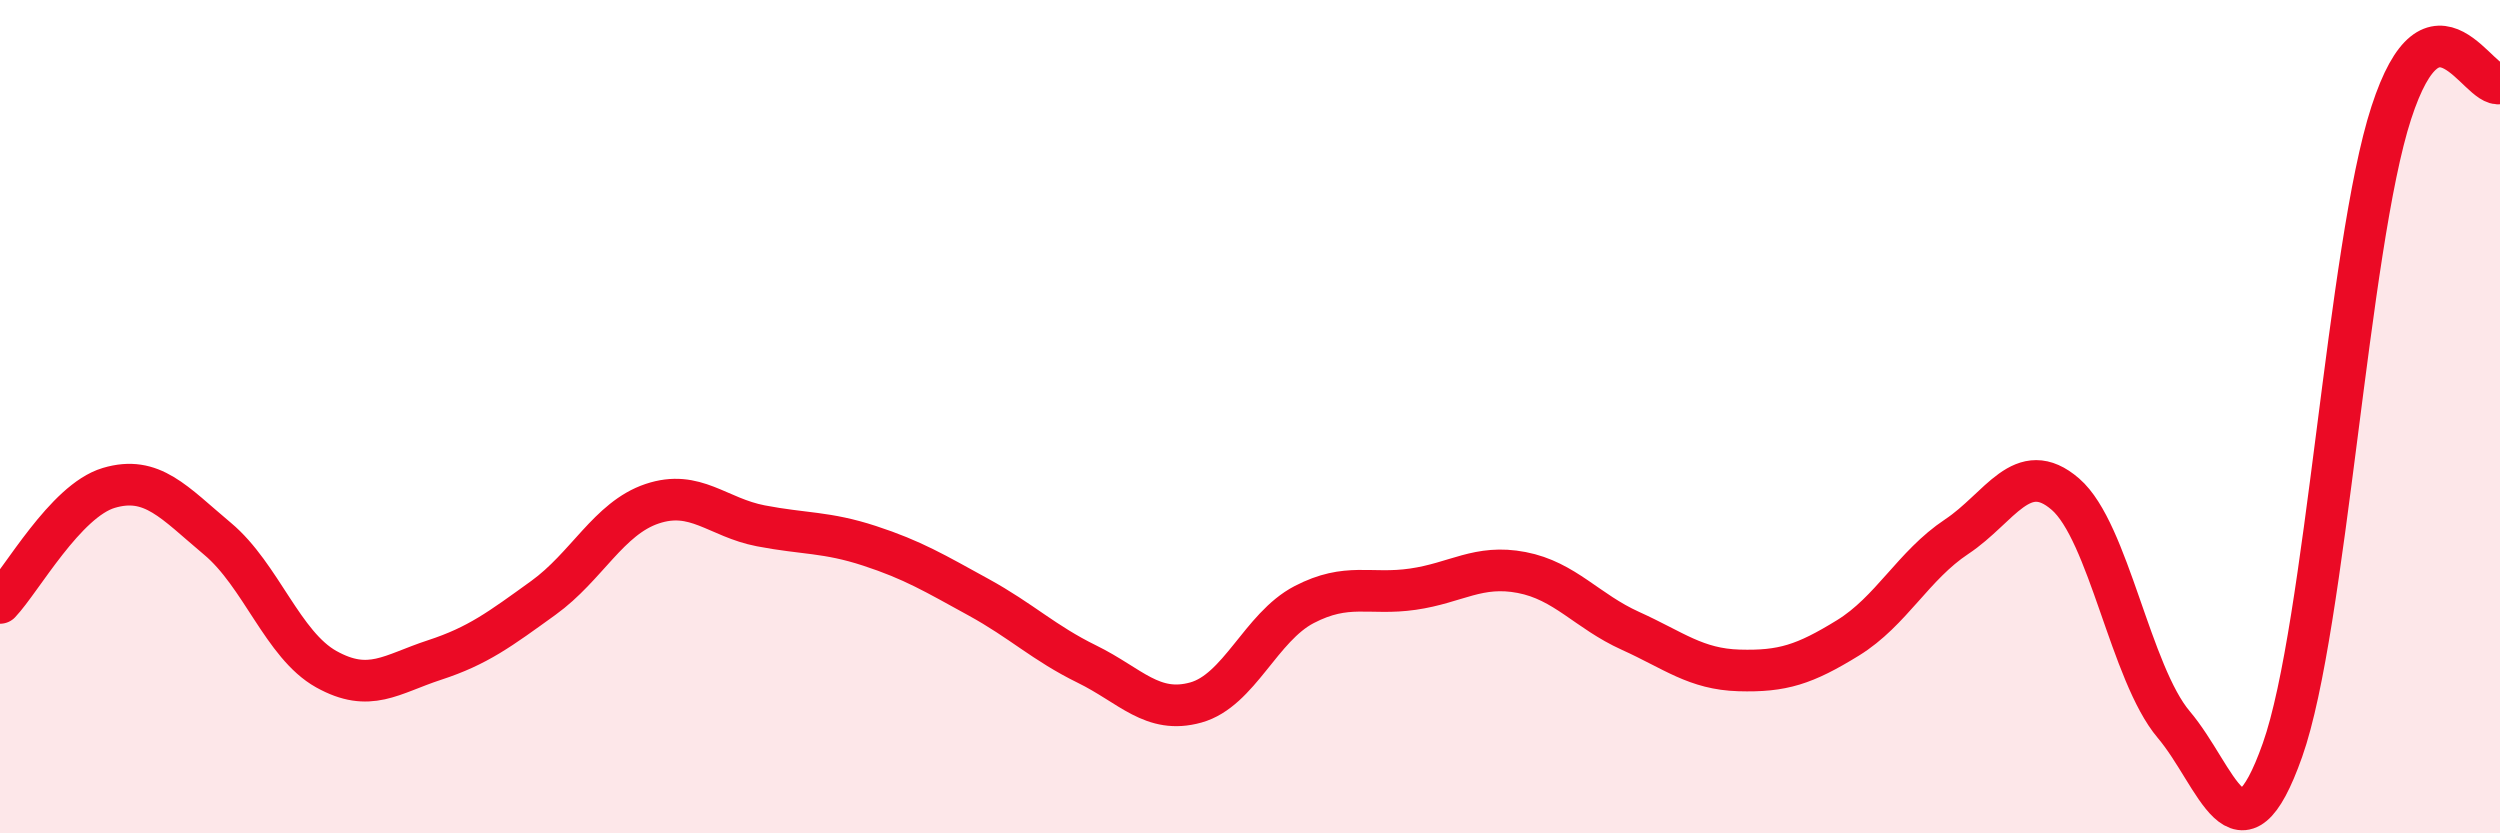
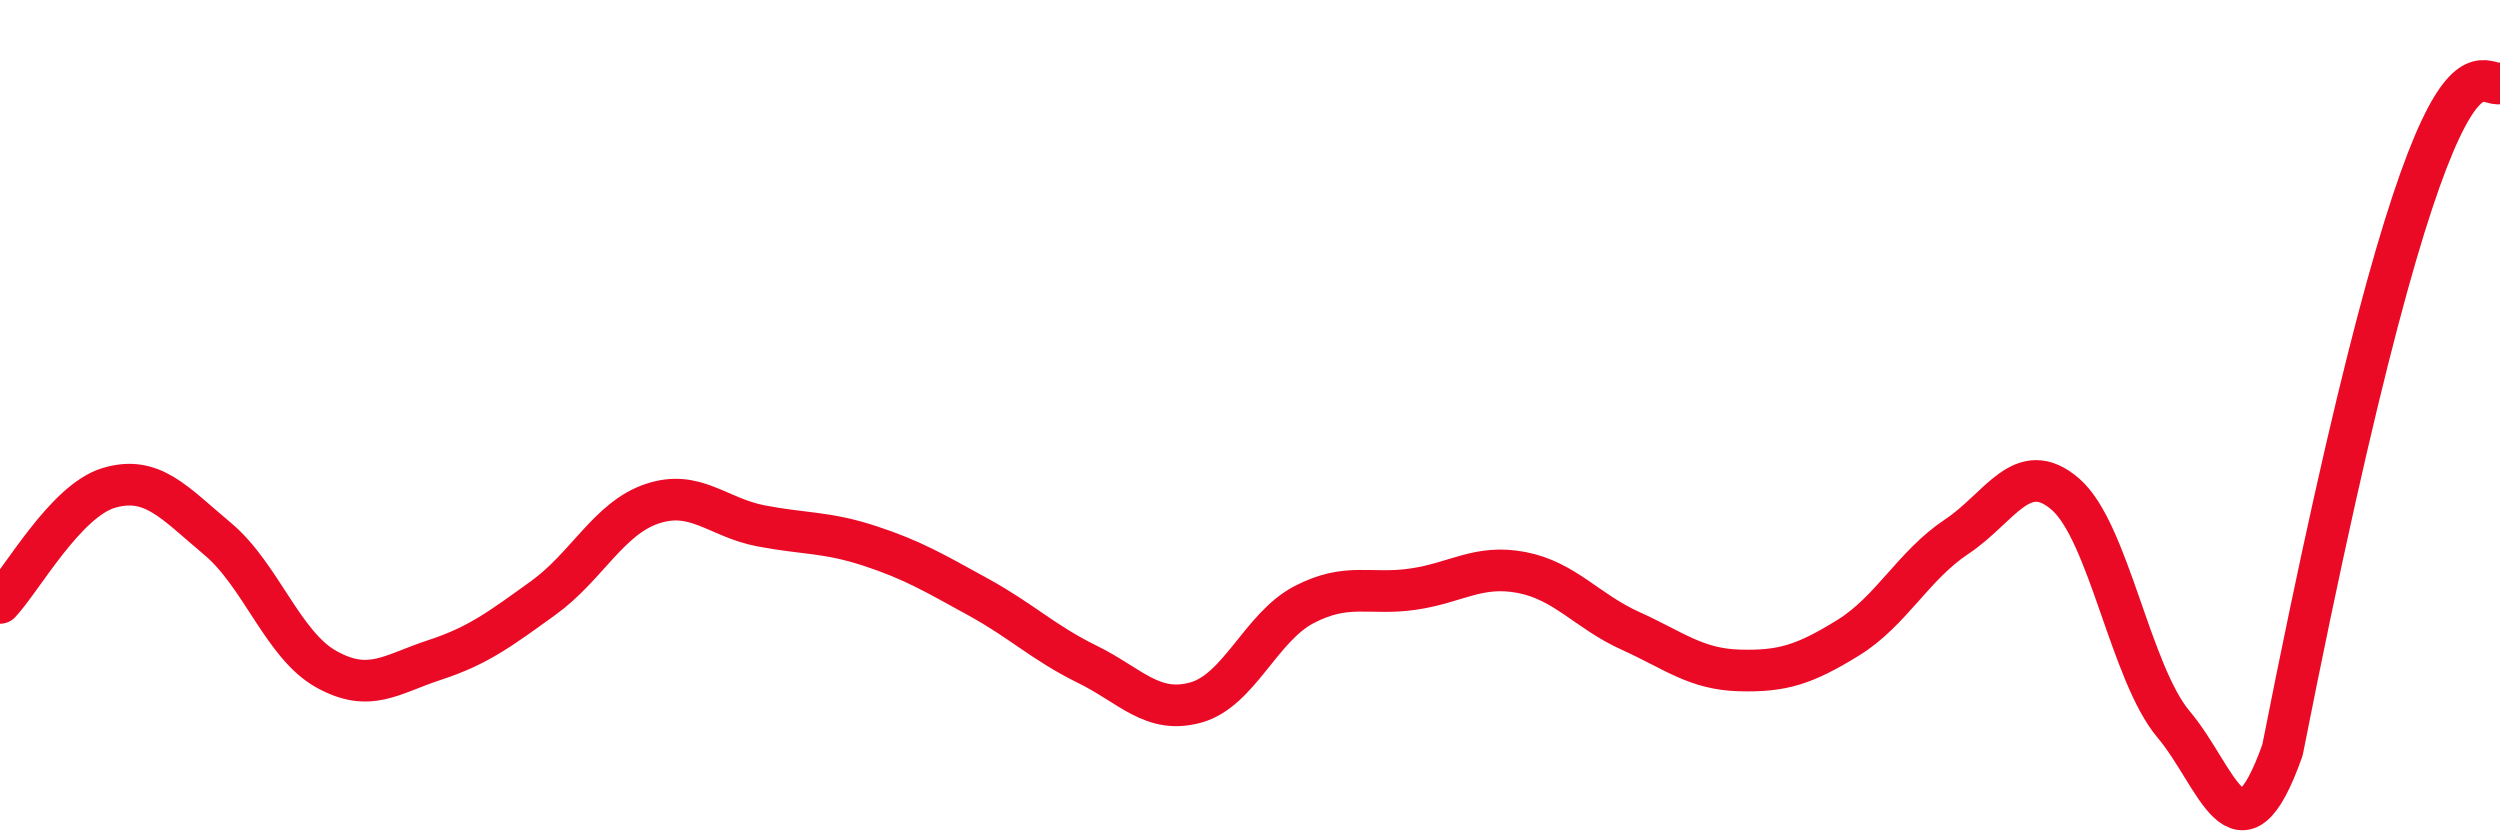
<svg xmlns="http://www.w3.org/2000/svg" width="60" height="20" viewBox="0 0 60 20">
-   <path d="M 0,14.47 C 0.52,13.92 1.57,12.02 2.61,11.71 C 3.65,11.4 4.18,12.06 5.22,12.93 C 6.26,13.8 6.79,15.48 7.83,16.06 C 8.87,16.64 9.39,16.18 10.43,15.84 C 11.47,15.5 12,15.1 13.04,14.35 C 14.08,13.6 14.61,12.44 15.65,12.09 C 16.69,11.74 17.22,12.42 18.26,12.62 C 19.3,12.82 19.83,12.76 20.87,13.1 C 21.91,13.44 22.44,13.76 23.48,14.33 C 24.52,14.9 25.05,15.43 26.09,15.94 C 27.13,16.45 27.66,17.15 28.7,16.86 C 29.74,16.57 30.26,15.05 31.3,14.51 C 32.34,13.97 32.87,14.29 33.91,14.14 C 34.95,13.99 35.48,13.54 36.52,13.74 C 37.56,13.94 38.09,14.67 39.13,15.14 C 40.17,15.61 40.7,16.06 41.74,16.09 C 42.78,16.12 43.31,15.95 44.35,15.31 C 45.39,14.67 45.92,13.57 46.96,12.88 C 48,12.19 48.53,10.96 49.57,11.86 C 50.61,12.76 51.13,16.16 52.17,17.39 C 53.21,18.62 53.74,20.94 54.78,18 C 55.82,15.06 56.35,5.91 57.39,2.71 C 58.43,-0.49 59.48,2.14 60,2L60 20L0 20Z" fill="#EB0A25" opacity="0.1" stroke-linecap="round" stroke-linejoin="round" />
-   <path d="M 0,14.47 C 0.52,13.92 1.57,12.02 2.61,11.71 C 3.65,11.4 4.18,12.06 5.22,12.93 C 6.26,13.8 6.79,15.48 7.83,16.06 C 8.87,16.64 9.39,16.18 10.43,15.84 C 11.47,15.5 12,15.1 13.04,14.35 C 14.08,13.6 14.61,12.44 15.65,12.09 C 16.69,11.74 17.22,12.42 18.26,12.62 C 19.3,12.82 19.83,12.76 20.87,13.1 C 21.91,13.44 22.44,13.76 23.48,14.33 C 24.52,14.9 25.05,15.43 26.09,15.94 C 27.13,16.45 27.66,17.15 28.7,16.86 C 29.74,16.57 30.26,15.05 31.3,14.51 C 32.34,13.97 32.87,14.29 33.91,14.14 C 34.95,13.99 35.48,13.54 36.52,13.74 C 37.56,13.94 38.09,14.67 39.13,15.14 C 40.17,15.61 40.7,16.06 41.74,16.09 C 42.78,16.12 43.31,15.95 44.35,15.31 C 45.39,14.67 45.92,13.57 46.96,12.88 C 48,12.19 48.53,10.96 49.57,11.86 C 50.61,12.76 51.13,16.16 52.17,17.39 C 53.21,18.62 53.74,20.94 54.78,18 C 55.82,15.06 56.35,5.91 57.39,2.71 C 58.43,-0.49 59.48,2.14 60,2" stroke="#EB0A25" stroke-width="1" fill="none" stroke-linecap="round" stroke-linejoin="round" />
+   <path d="M 0,14.47 C 0.52,13.92 1.57,12.02 2.61,11.71 C 3.65,11.4 4.18,12.06 5.22,12.93 C 6.26,13.8 6.79,15.48 7.83,16.06 C 8.87,16.64 9.39,16.18 10.43,15.84 C 11.47,15.5 12,15.1 13.04,14.35 C 14.08,13.6 14.61,12.44 15.65,12.09 C 16.69,11.74 17.22,12.42 18.26,12.62 C 19.3,12.82 19.83,12.76 20.87,13.1 C 21.91,13.44 22.44,13.76 23.48,14.33 C 24.52,14.9 25.05,15.43 26.09,15.94 C 27.13,16.45 27.66,17.15 28.7,16.86 C 29.74,16.57 30.26,15.05 31.3,14.51 C 32.34,13.97 32.87,14.29 33.91,14.14 C 34.95,13.99 35.48,13.54 36.52,13.74 C 37.56,13.94 38.09,14.67 39.13,15.14 C 40.17,15.61 40.7,16.06 41.74,16.09 C 42.78,16.12 43.31,15.95 44.35,15.31 C 45.39,14.67 45.92,13.57 46.96,12.88 C 48,12.19 48.53,10.96 49.57,11.86 C 50.61,12.76 51.13,16.16 52.17,17.39 C 53.21,18.62 53.74,20.94 54.78,18 C 58.43,-0.49 59.48,2.14 60,2" stroke="#EB0A25" stroke-width="1" fill="none" stroke-linecap="round" stroke-linejoin="round" />
</svg>